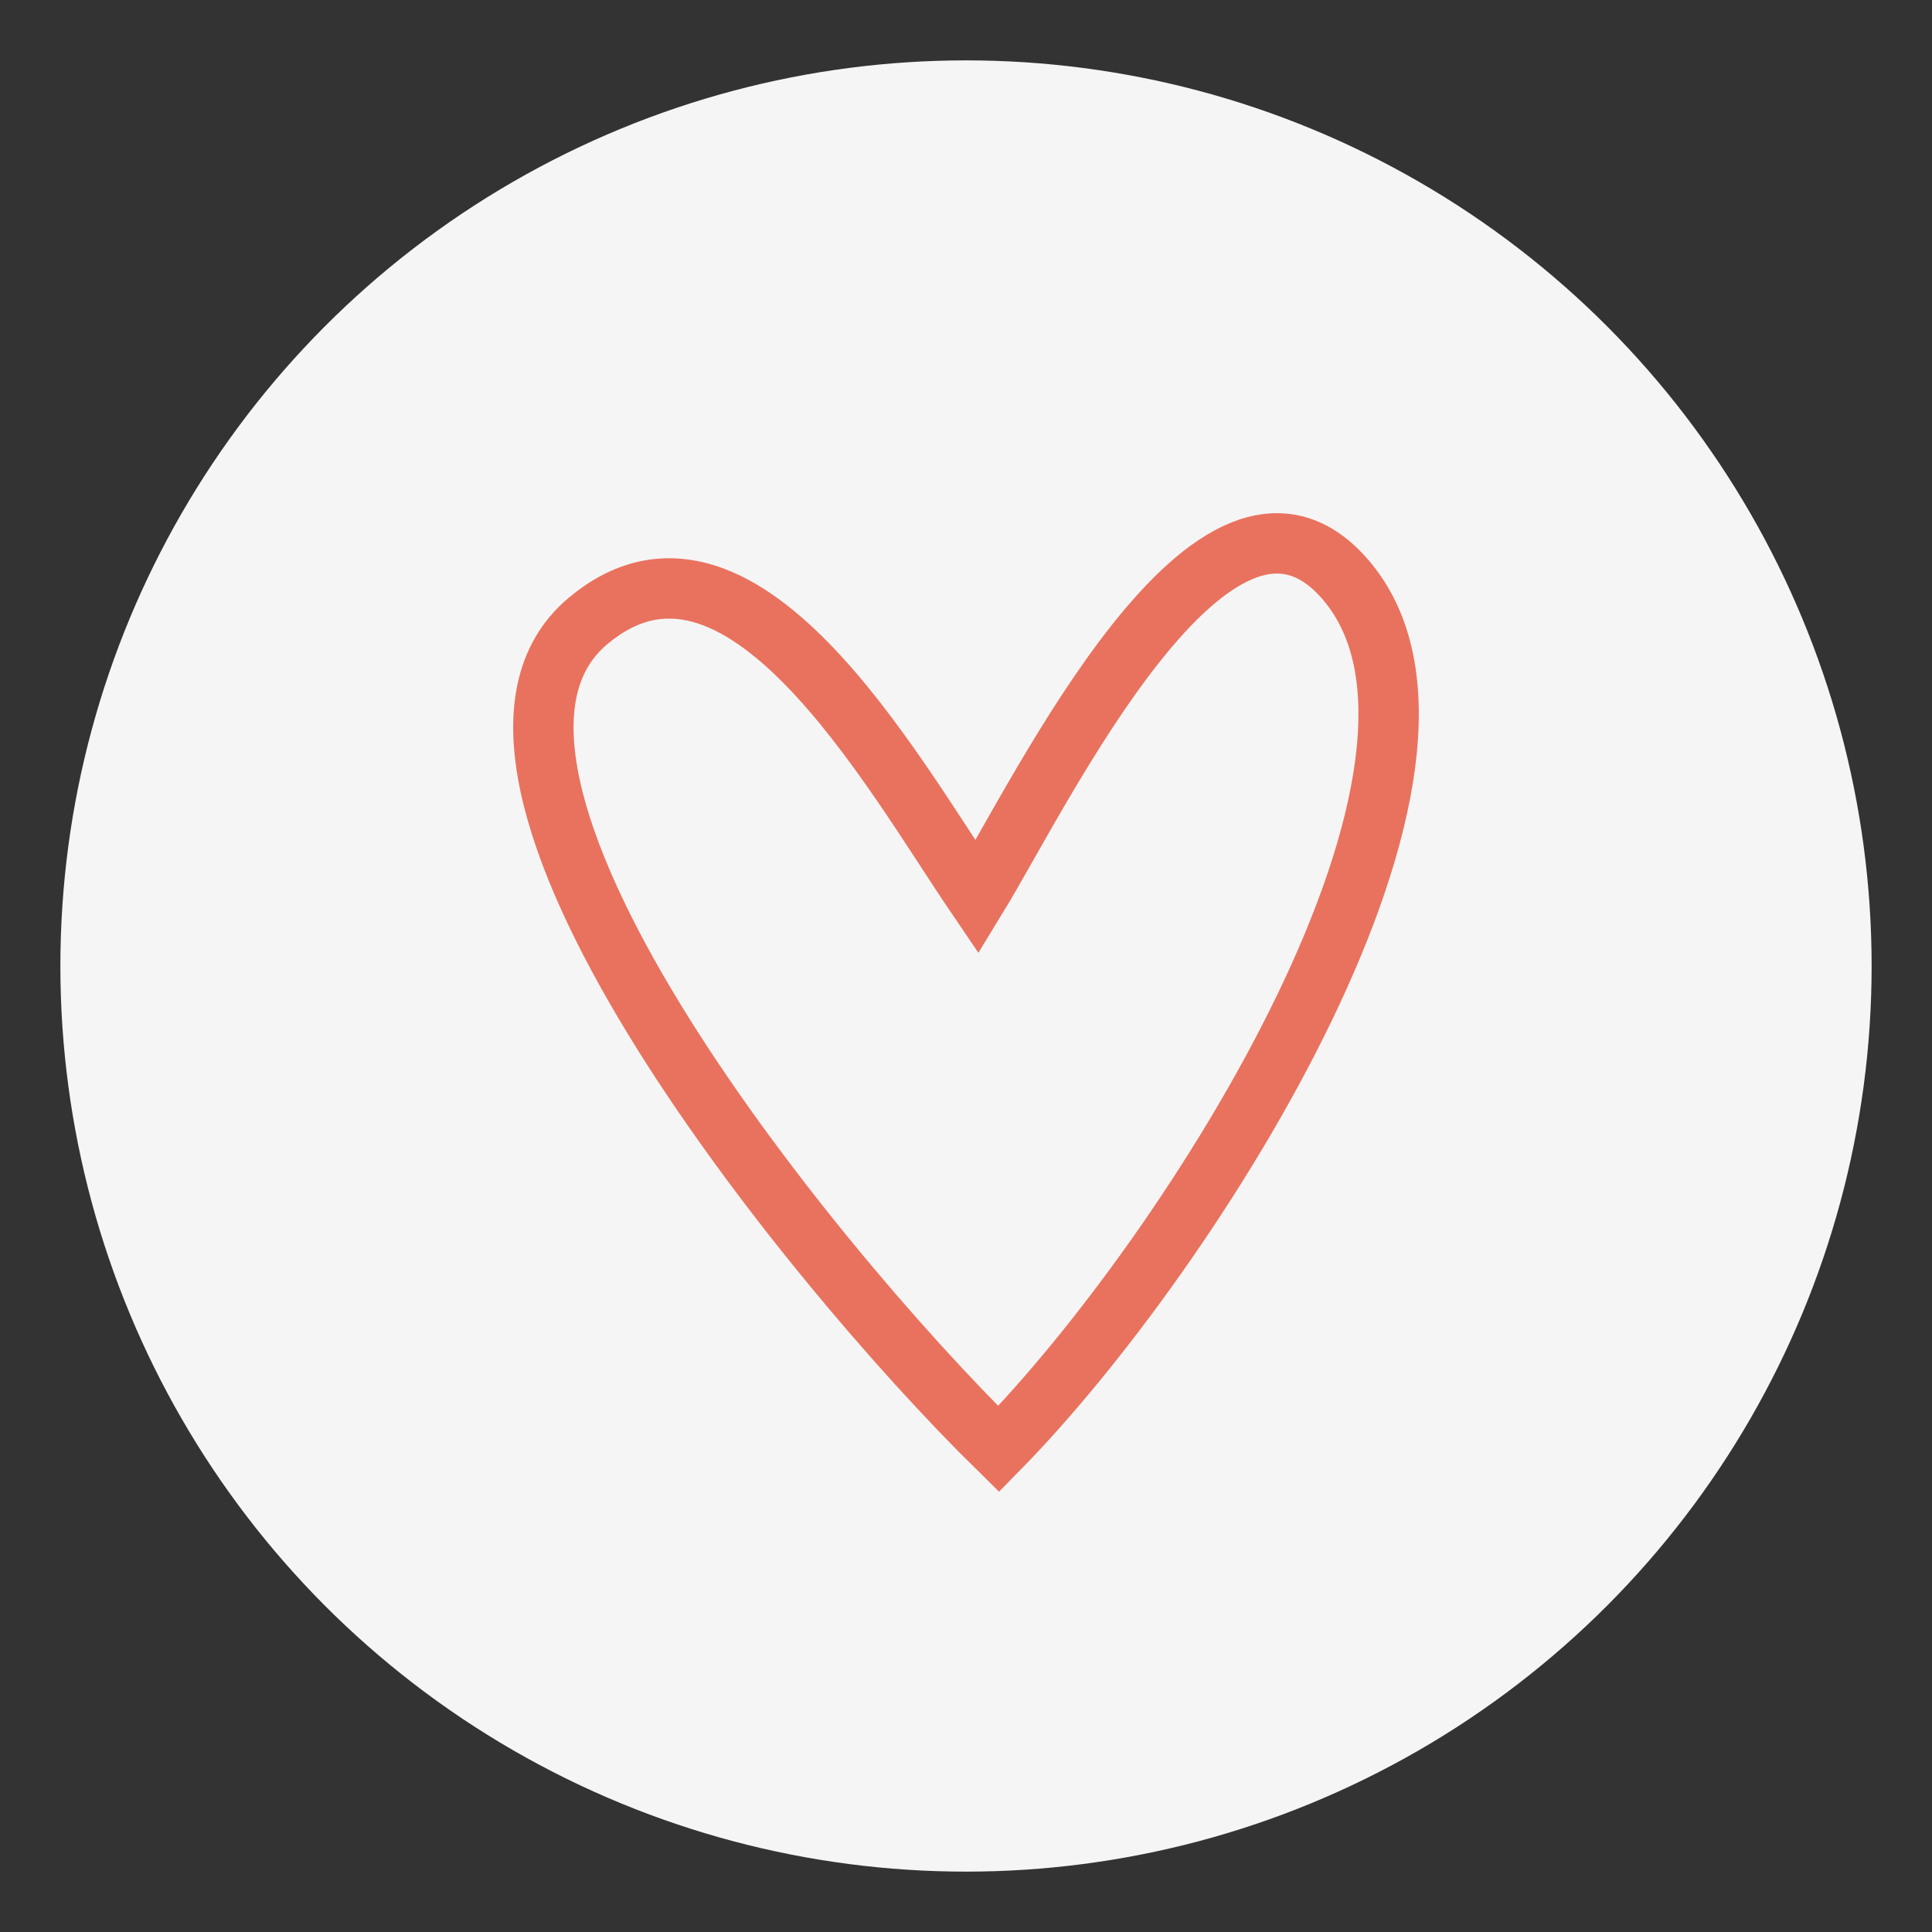
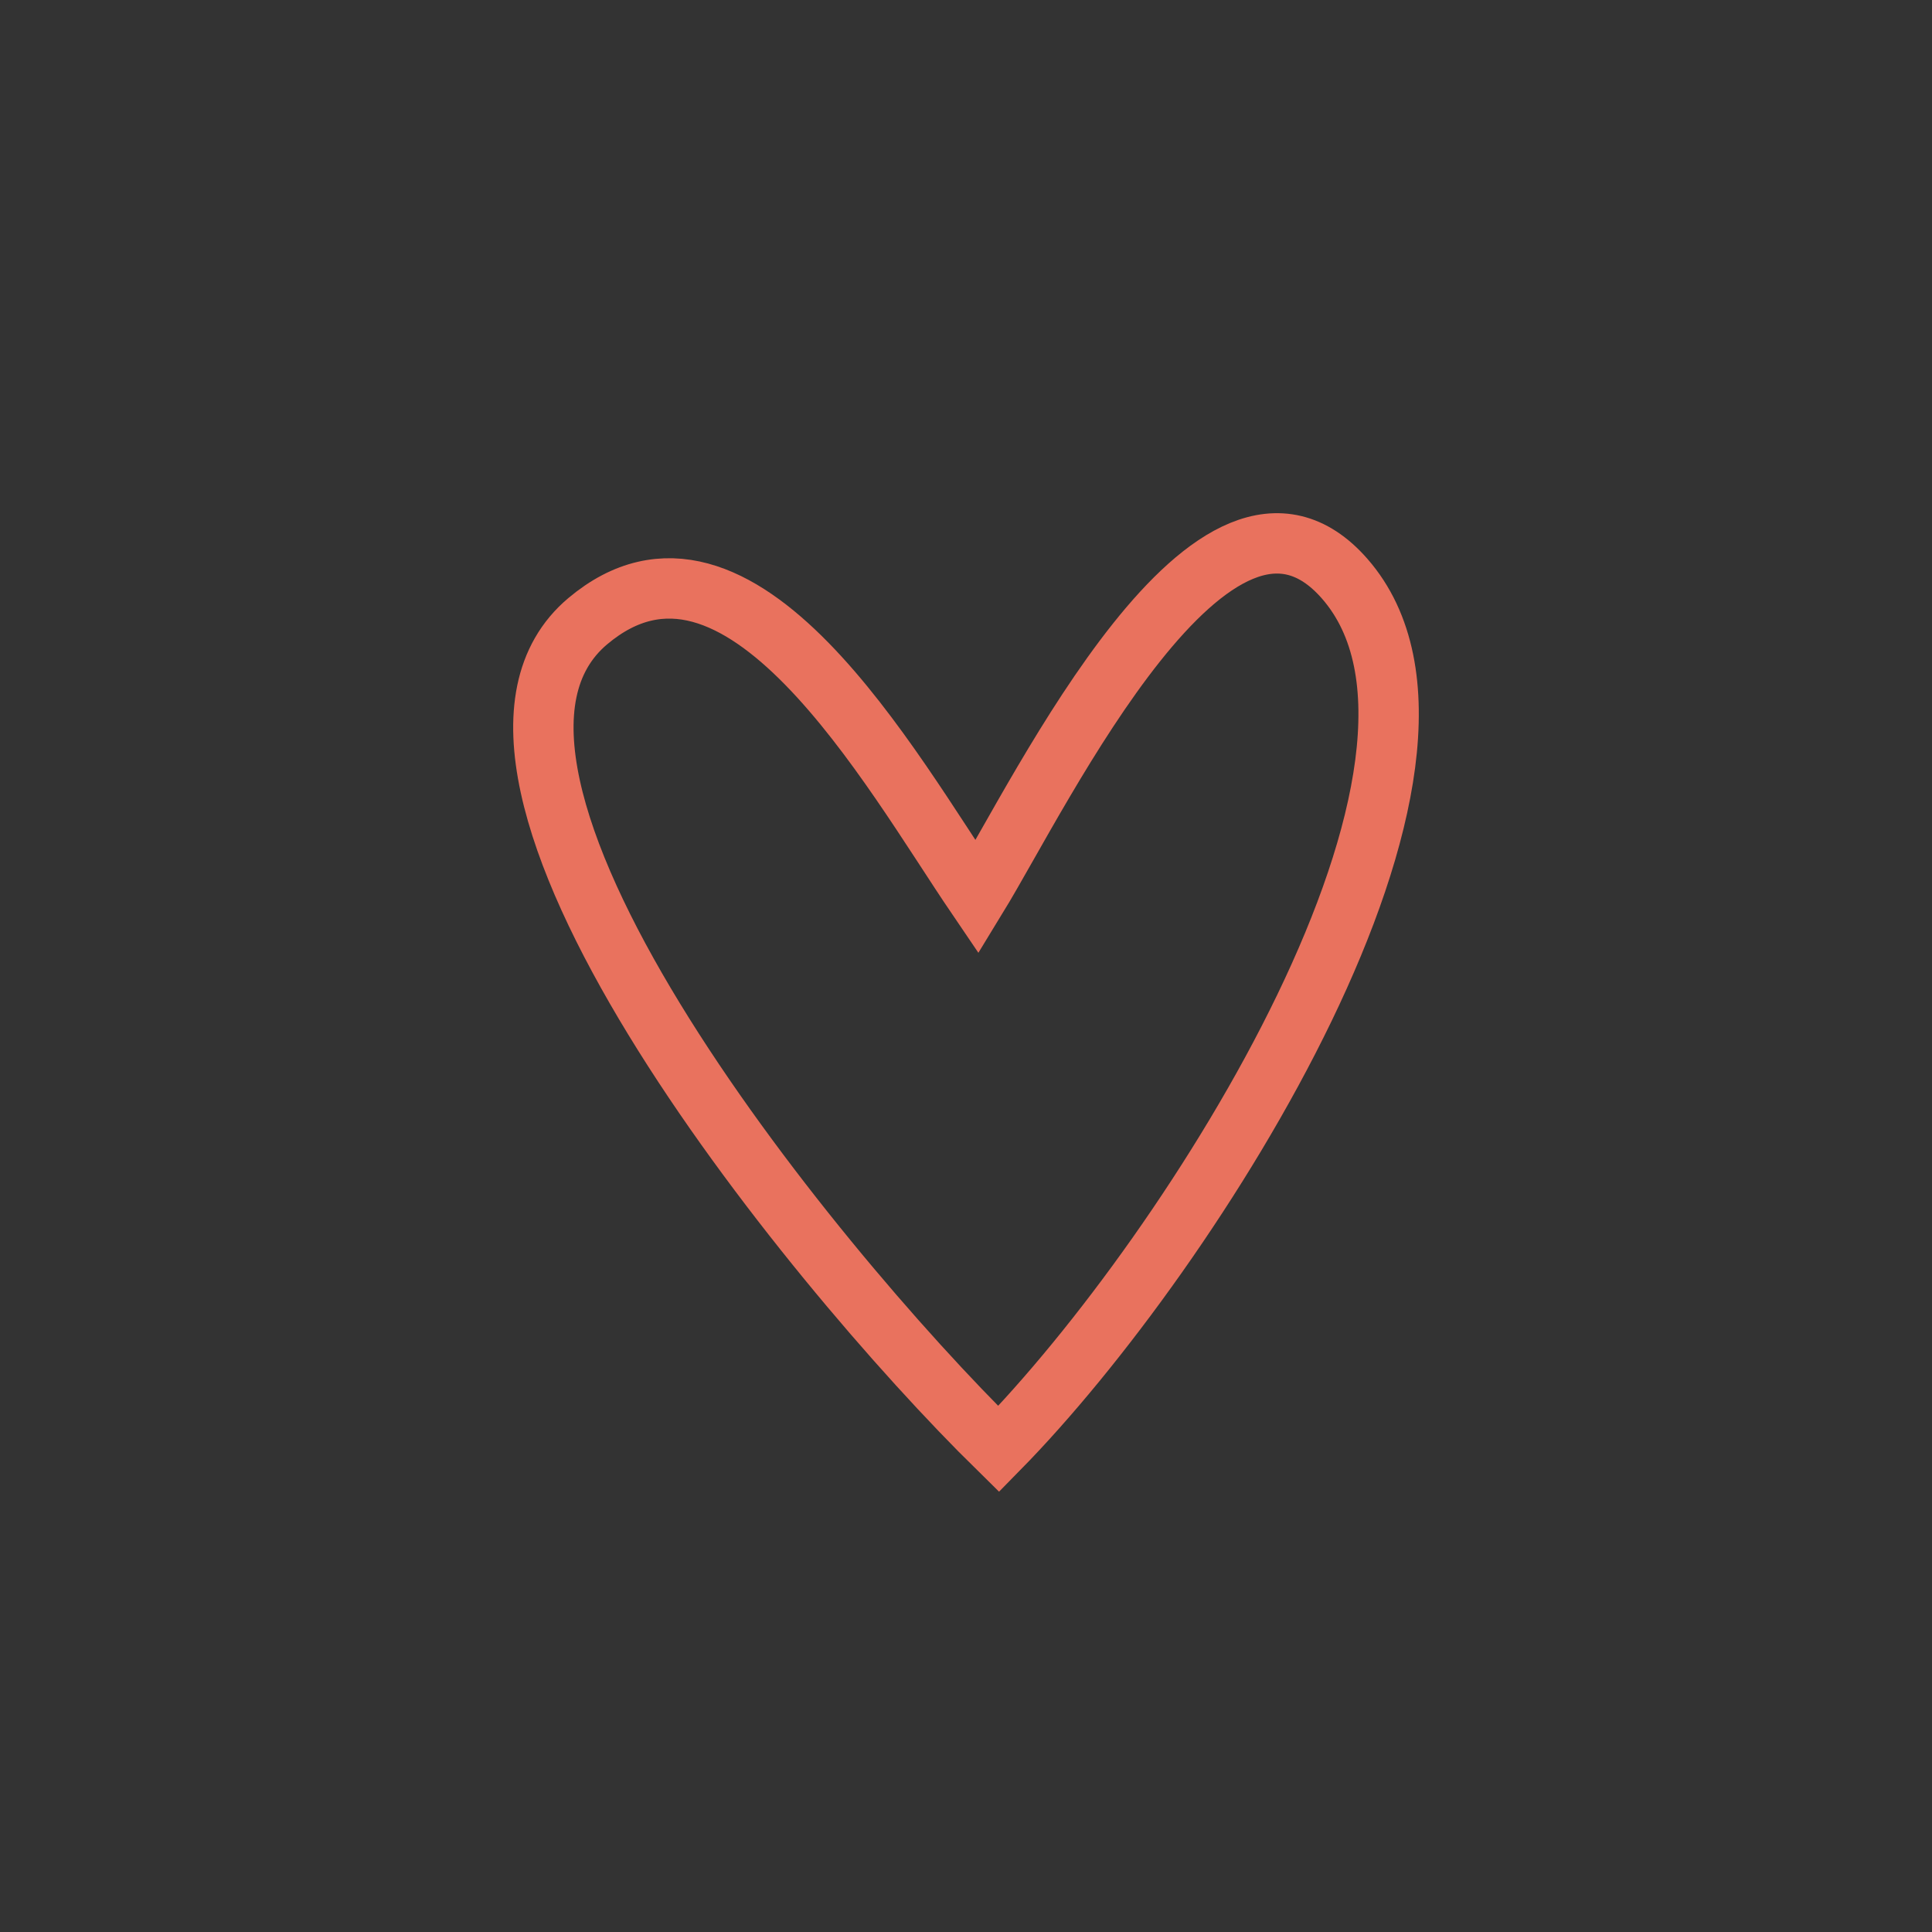
<svg xmlns="http://www.w3.org/2000/svg" width="32" height="32" viewBox="0 0 32 32" fill="none">
  <rect x="0" y="0" width="32" height="32" fill="#333333" stroke="none" />
-   <circle cx="16" cy="16" r="15" fill="#F5F5F5" />
  <path d="M22.273 9.586C20.123 7.125 17.258 13.101 16.183 14.859C14.75 12.75 12.243 8.18 9.735 10.289C6.816 12.745 13.318 20.836 16.541 24C19.765 20.719 24.91 12.606 22.273 9.586Z" stroke="#E9725E" />
</svg>